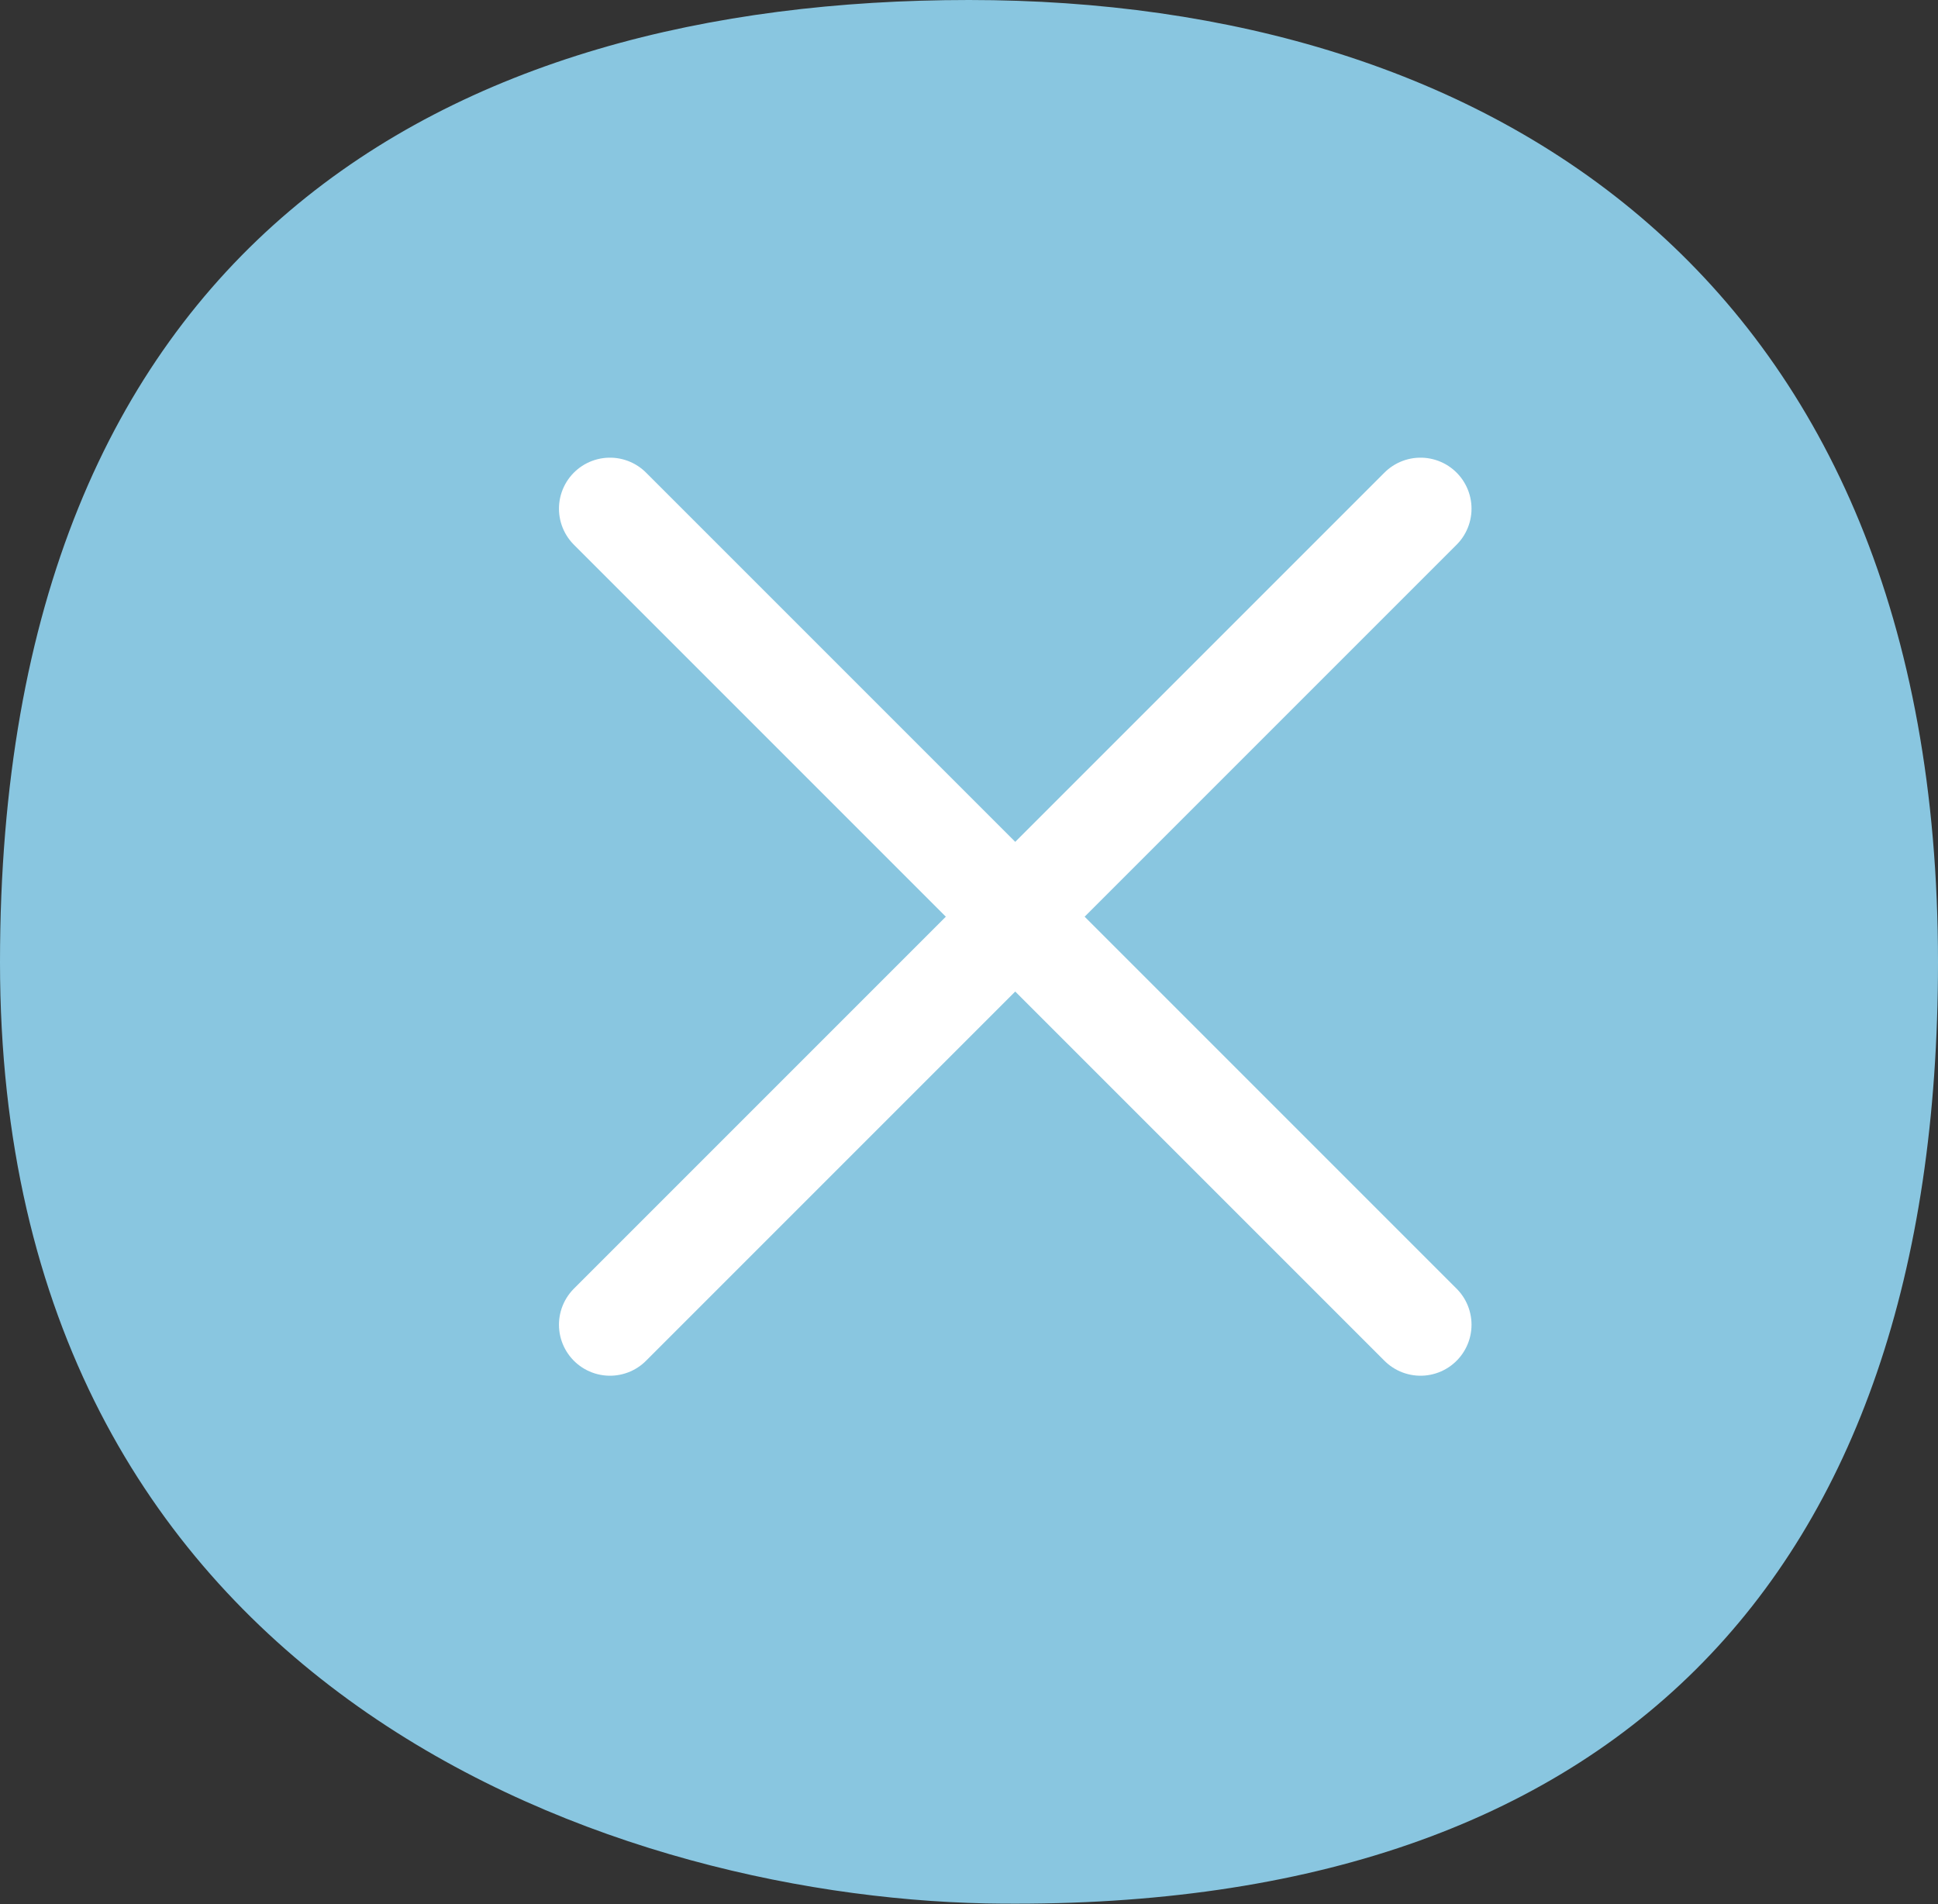
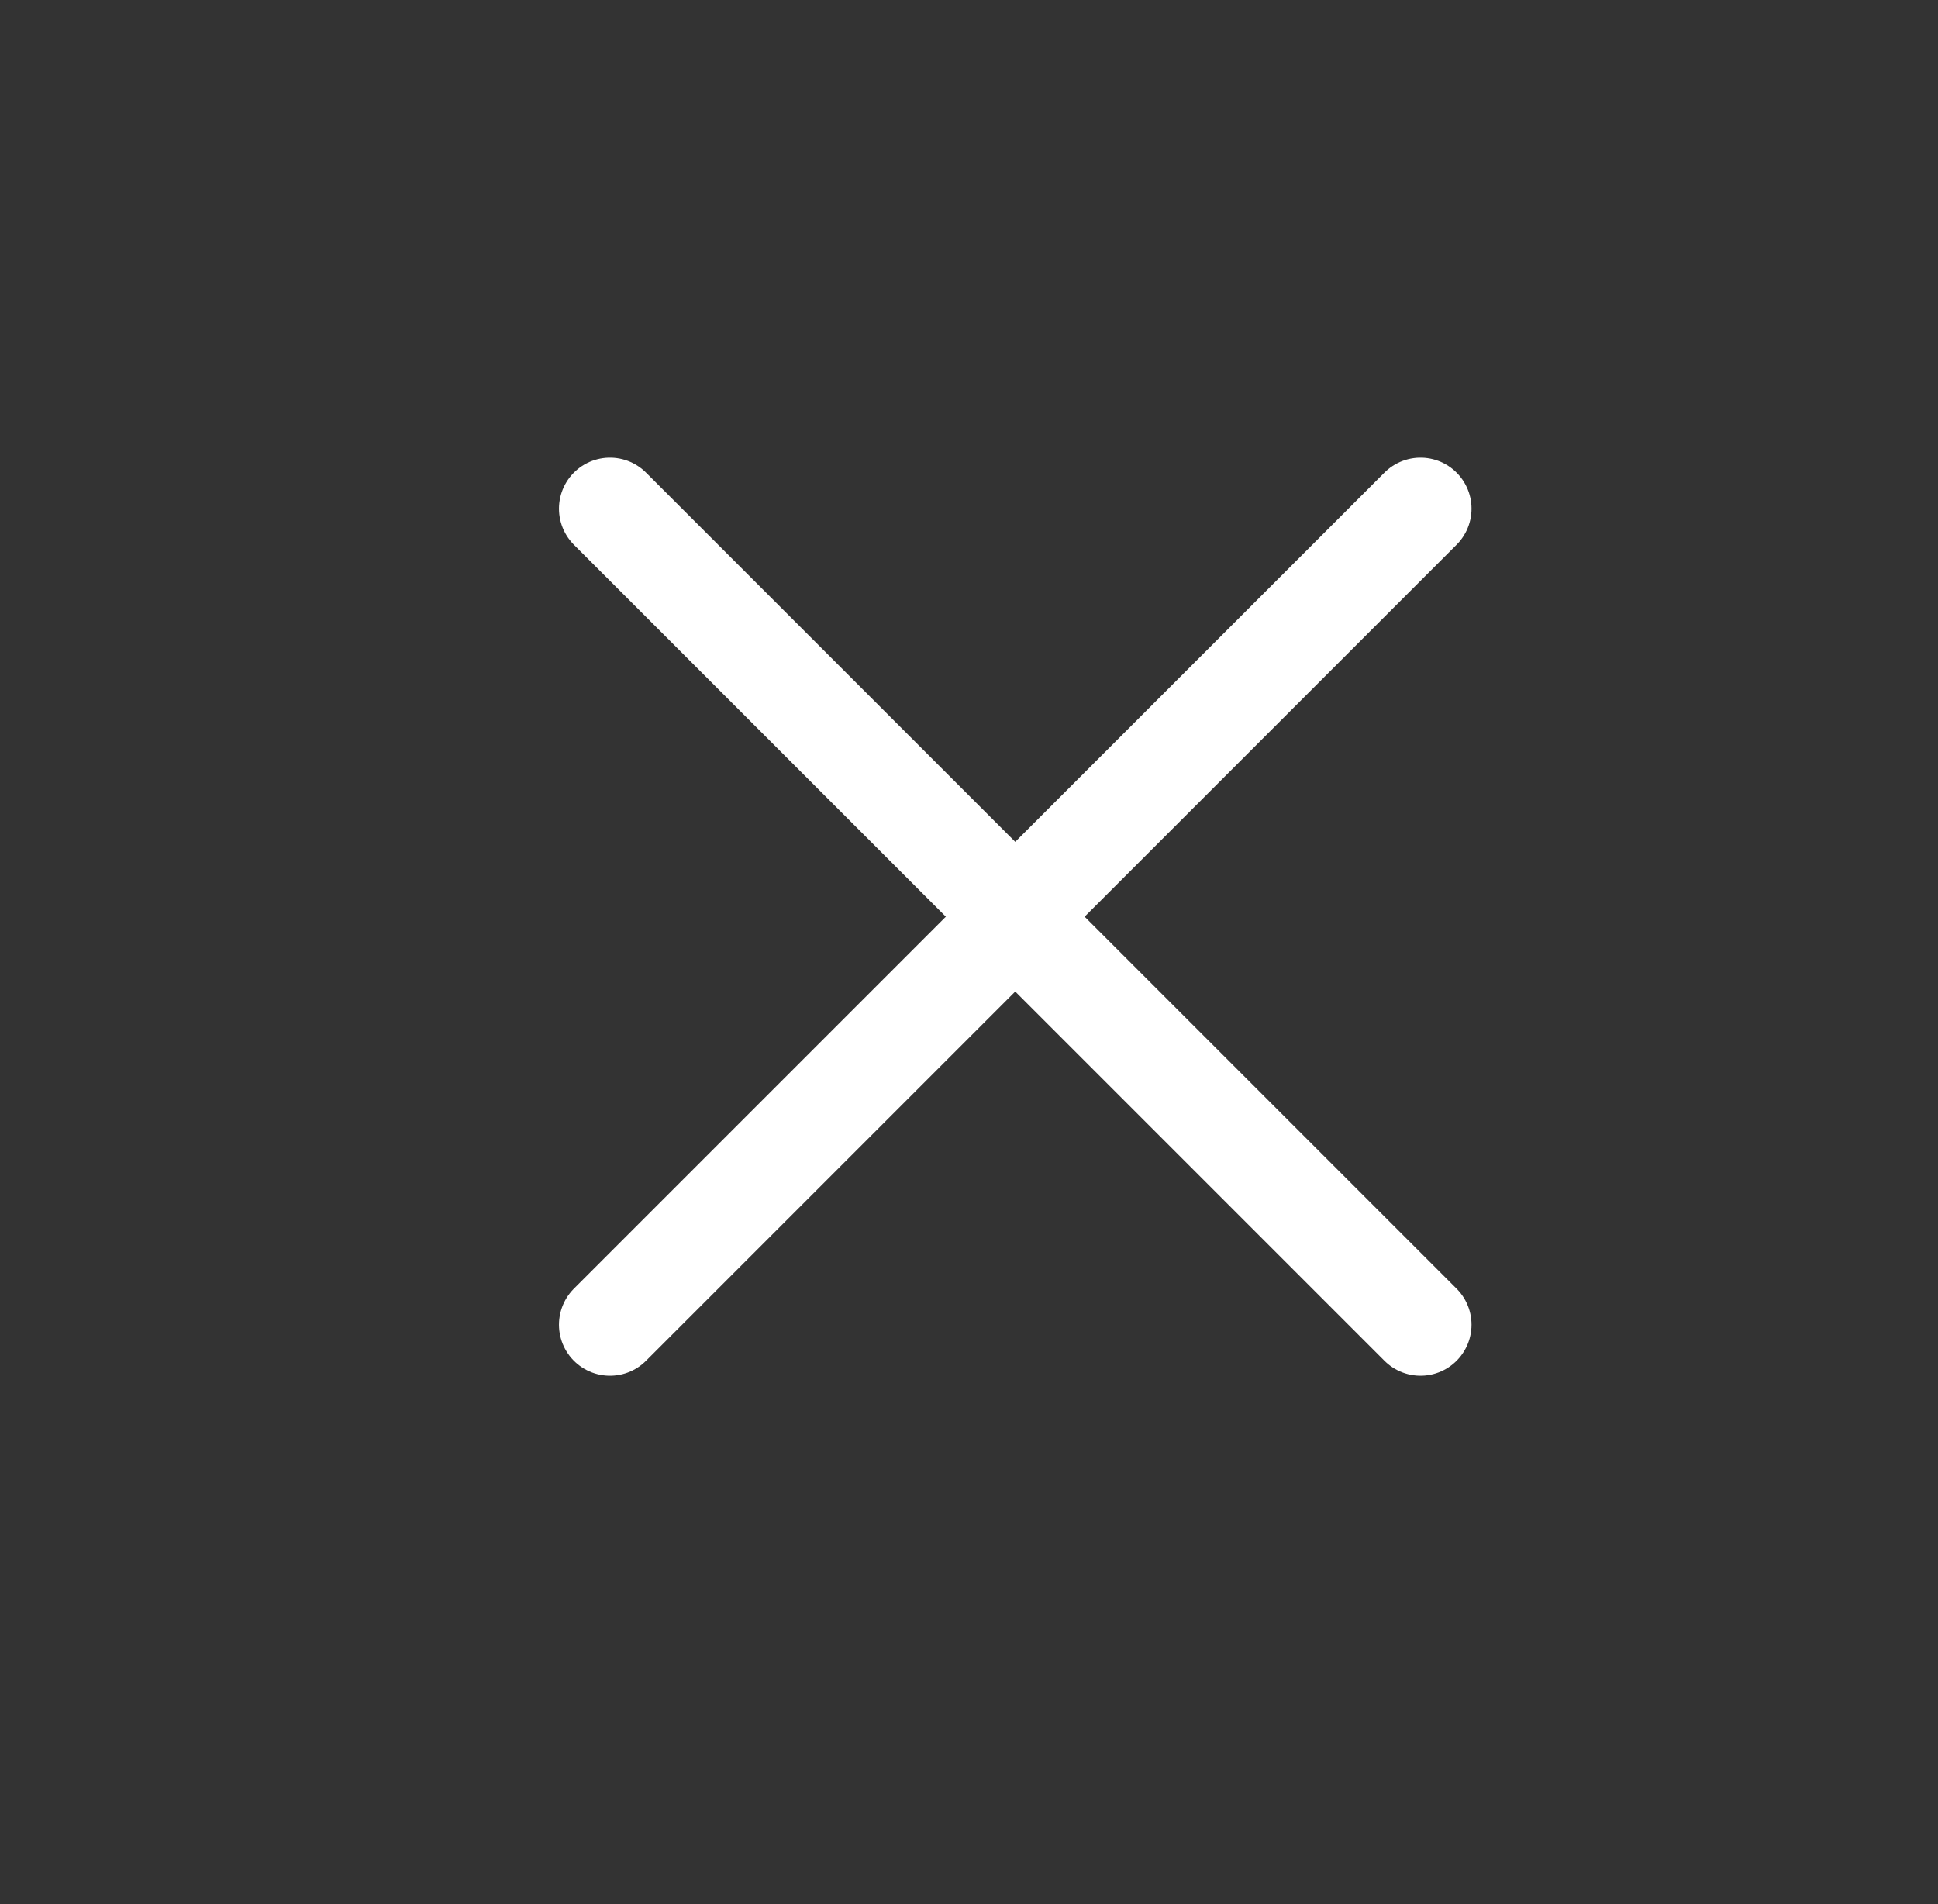
<svg xmlns="http://www.w3.org/2000/svg" viewBox="0 0 28.5 28">
  <rect x="0" y="0" width="28.5" height="28" fill="#333333" stroke="none" />
  <defs>
    <style>.cls-1{fill:#89c6e0;}.cls-2{fill:none;stroke:#fff;stroke-linecap:round;stroke-linejoin:round;stroke-width:1.5px;}</style>
  </defs>
  <g id="Layer_2" data-name="Layer 2">
    <g id="Layer_1-2" data-name="Layer 1">
-       <path class="cls-1" d="M28.5,14.15c0,9.12-4.83,14-14,13.84C8.84,27.87,0,24.74,0,14.15S6.6,0,14.25,0,28.5,4.06,28.5,14.15Z" />
      <polyline class="cls-2" points="8.97 19.48 14.93 13.52 20.89 19.48" />
      <polyline class="cls-2" points="20.89 7.48 14.93 13.44 8.97 7.48" />
    </g>
  </g>
</svg>